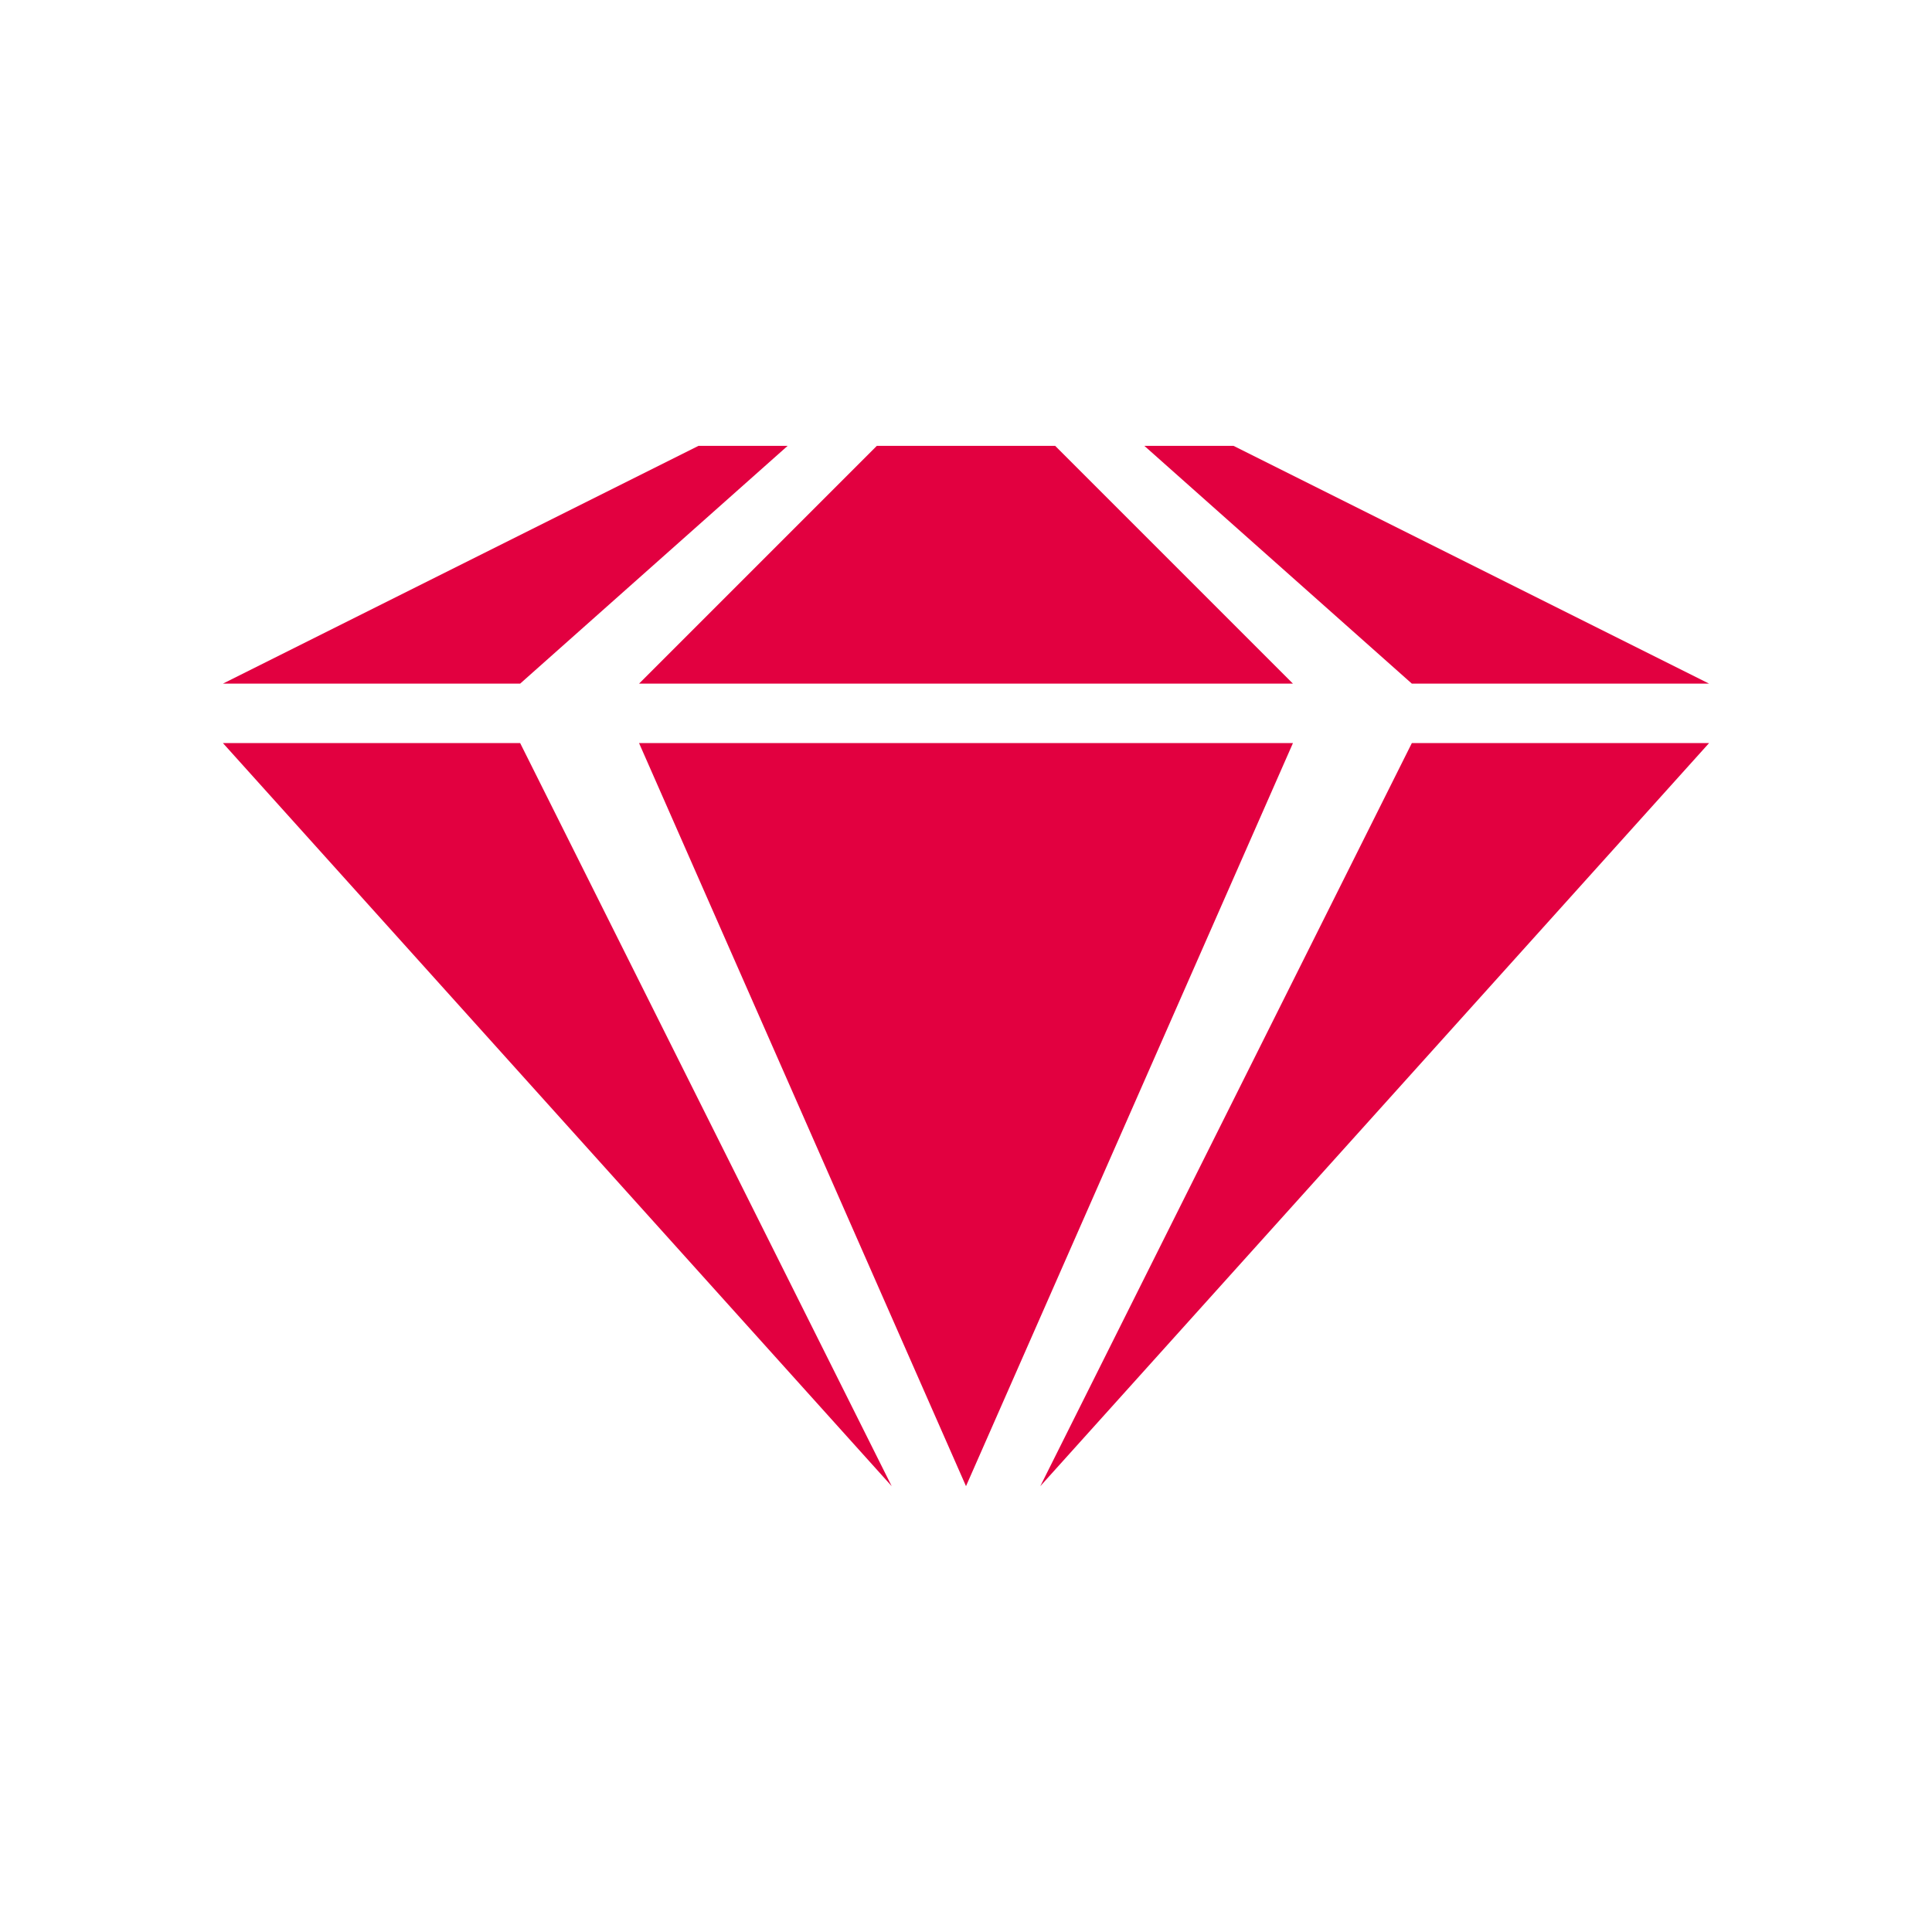
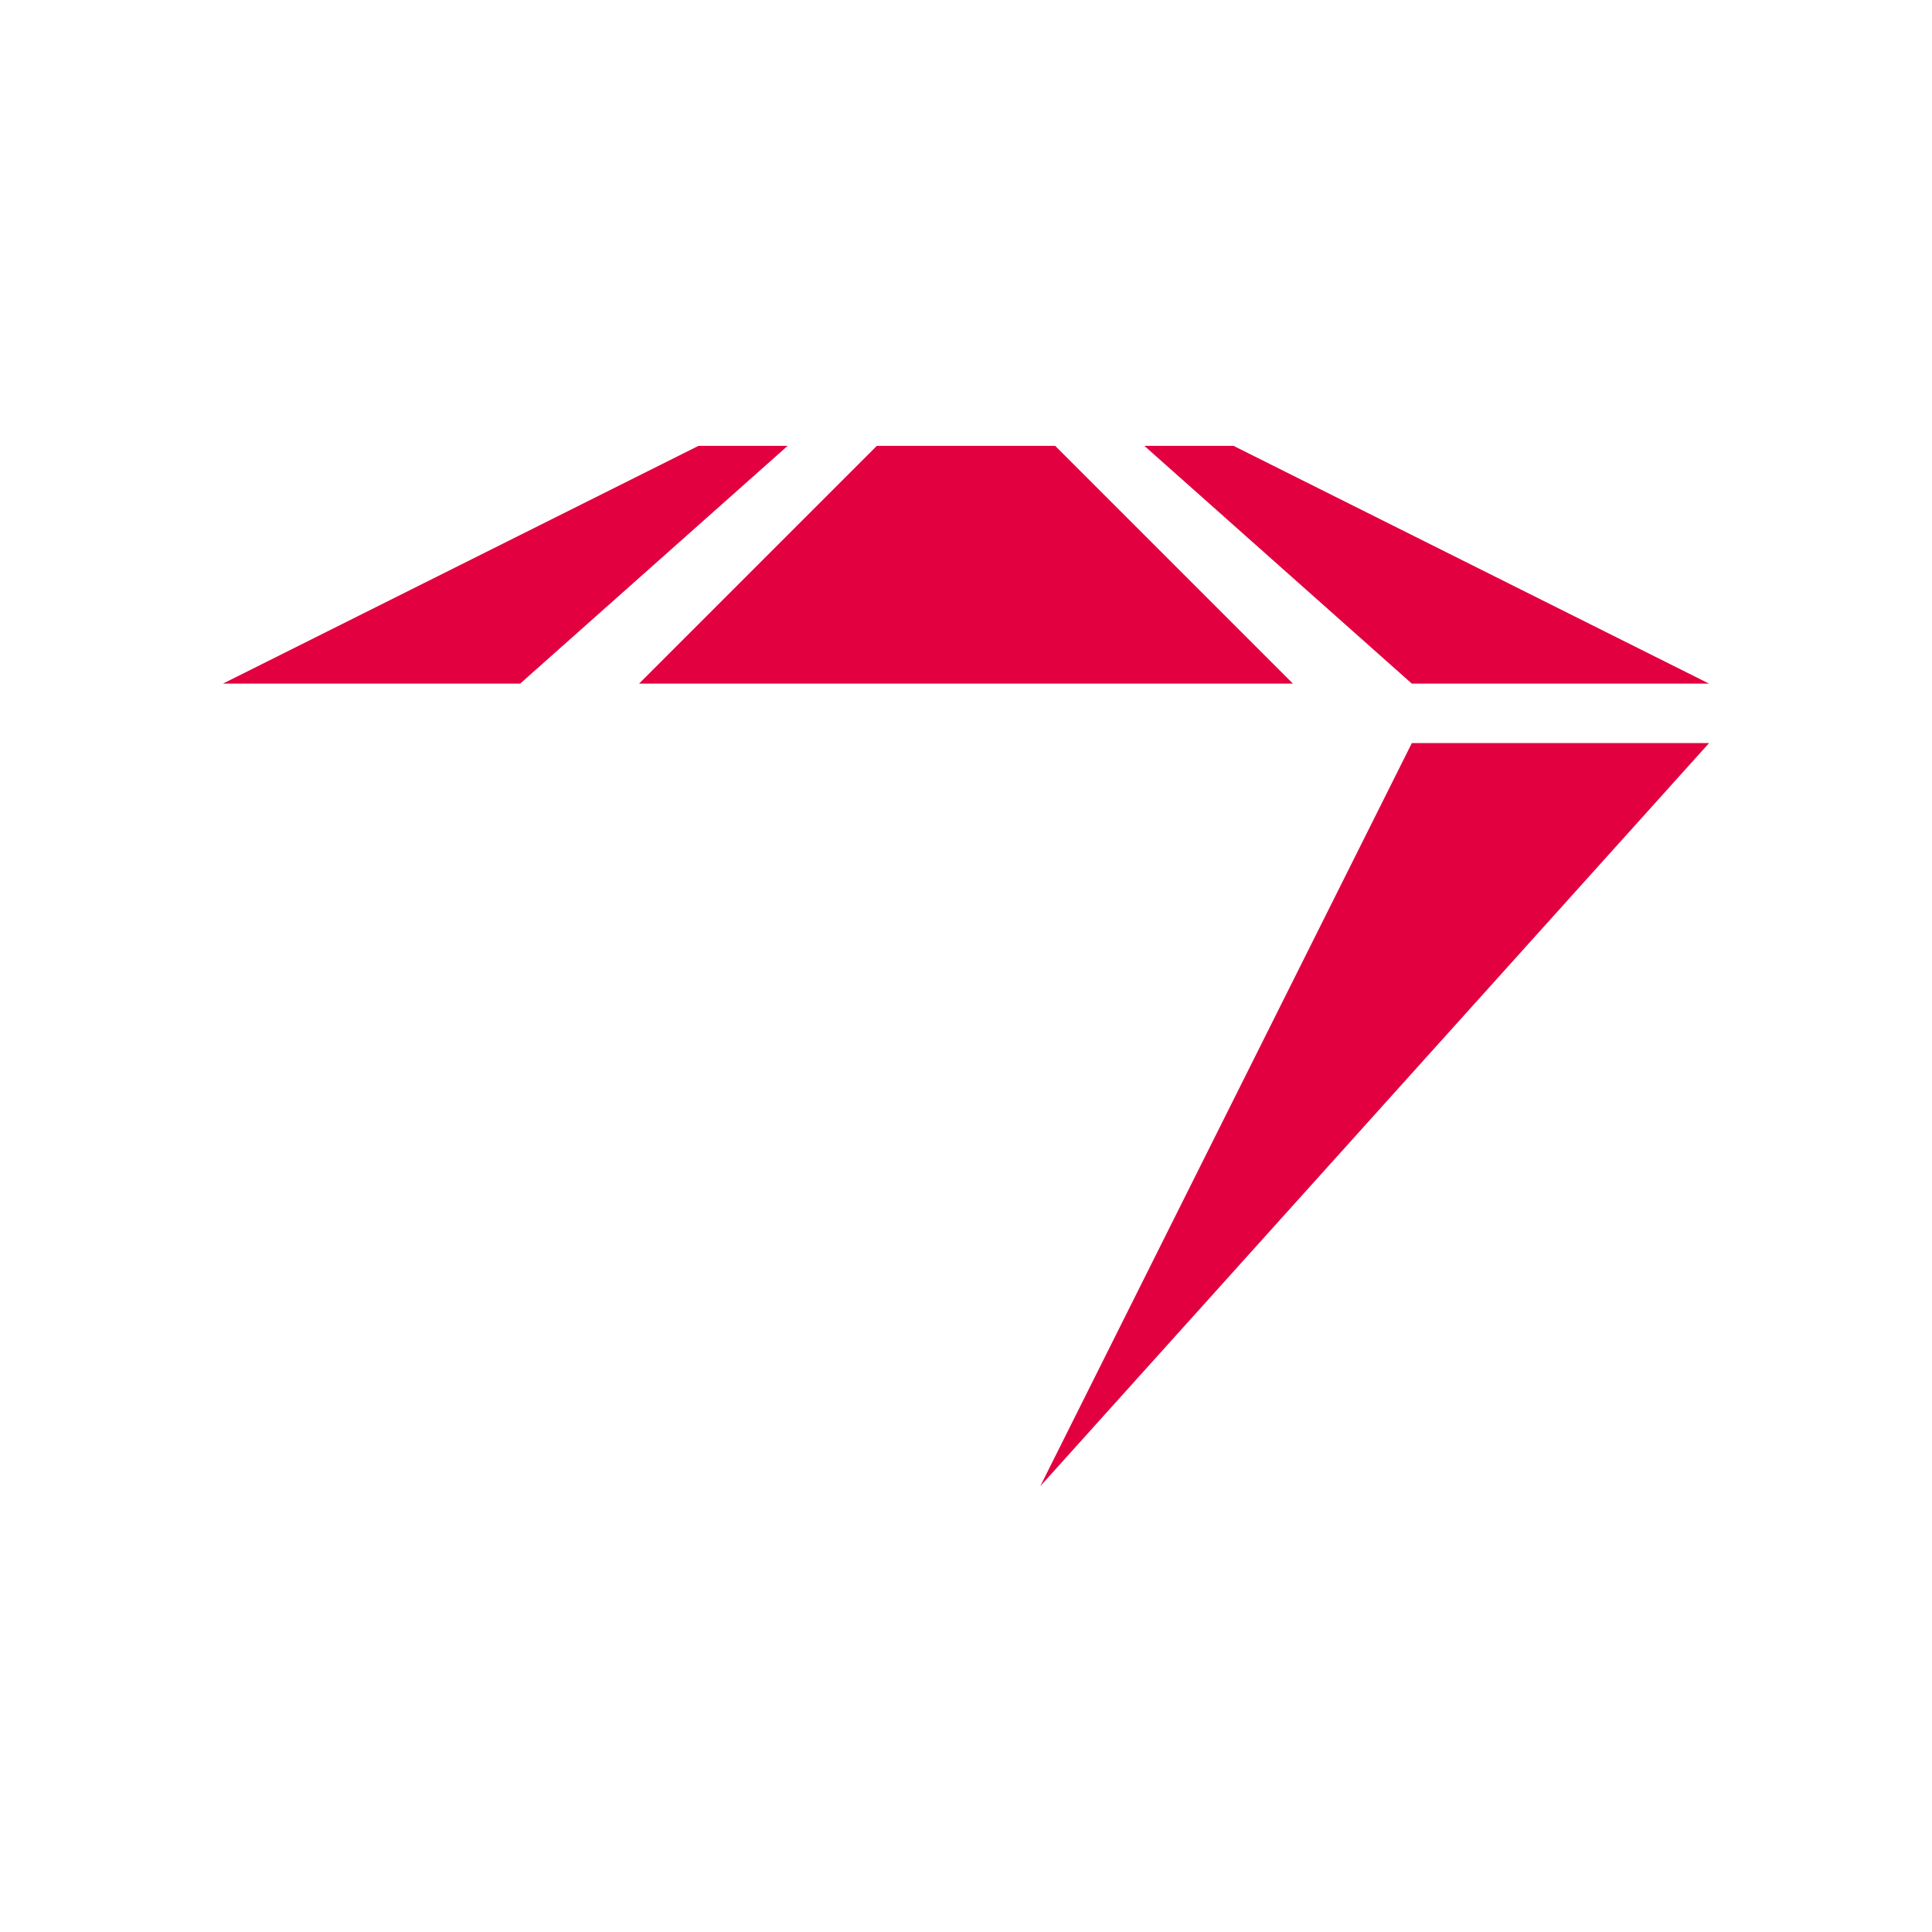
<svg xmlns="http://www.w3.org/2000/svg" version="1.1" id="Calque_1" x="0px" y="0px" viewBox="0 0 130 130" style="enable-background:new 0 0 130 130;" xml:space="preserve">
  <style type="text/css">
	.st0{fill:#E20040;}
</style>
-   <polygon class="st0" points="65,100 43,50 87,50 " />
  <polygon class="st0" points="59,30 43,46 87,46 71,30 " />
  <polygon class="st0" points="70,100 115,50 95,50 " />
  <polygon class="st0" points="83,30 115,46 95,46 77,30 " />
-   <polygon class="st0" points="60,100 15,50 35,50 " />
  <polygon class="st0" points="47,30 15,46 35,46 53,30 " />
</svg>